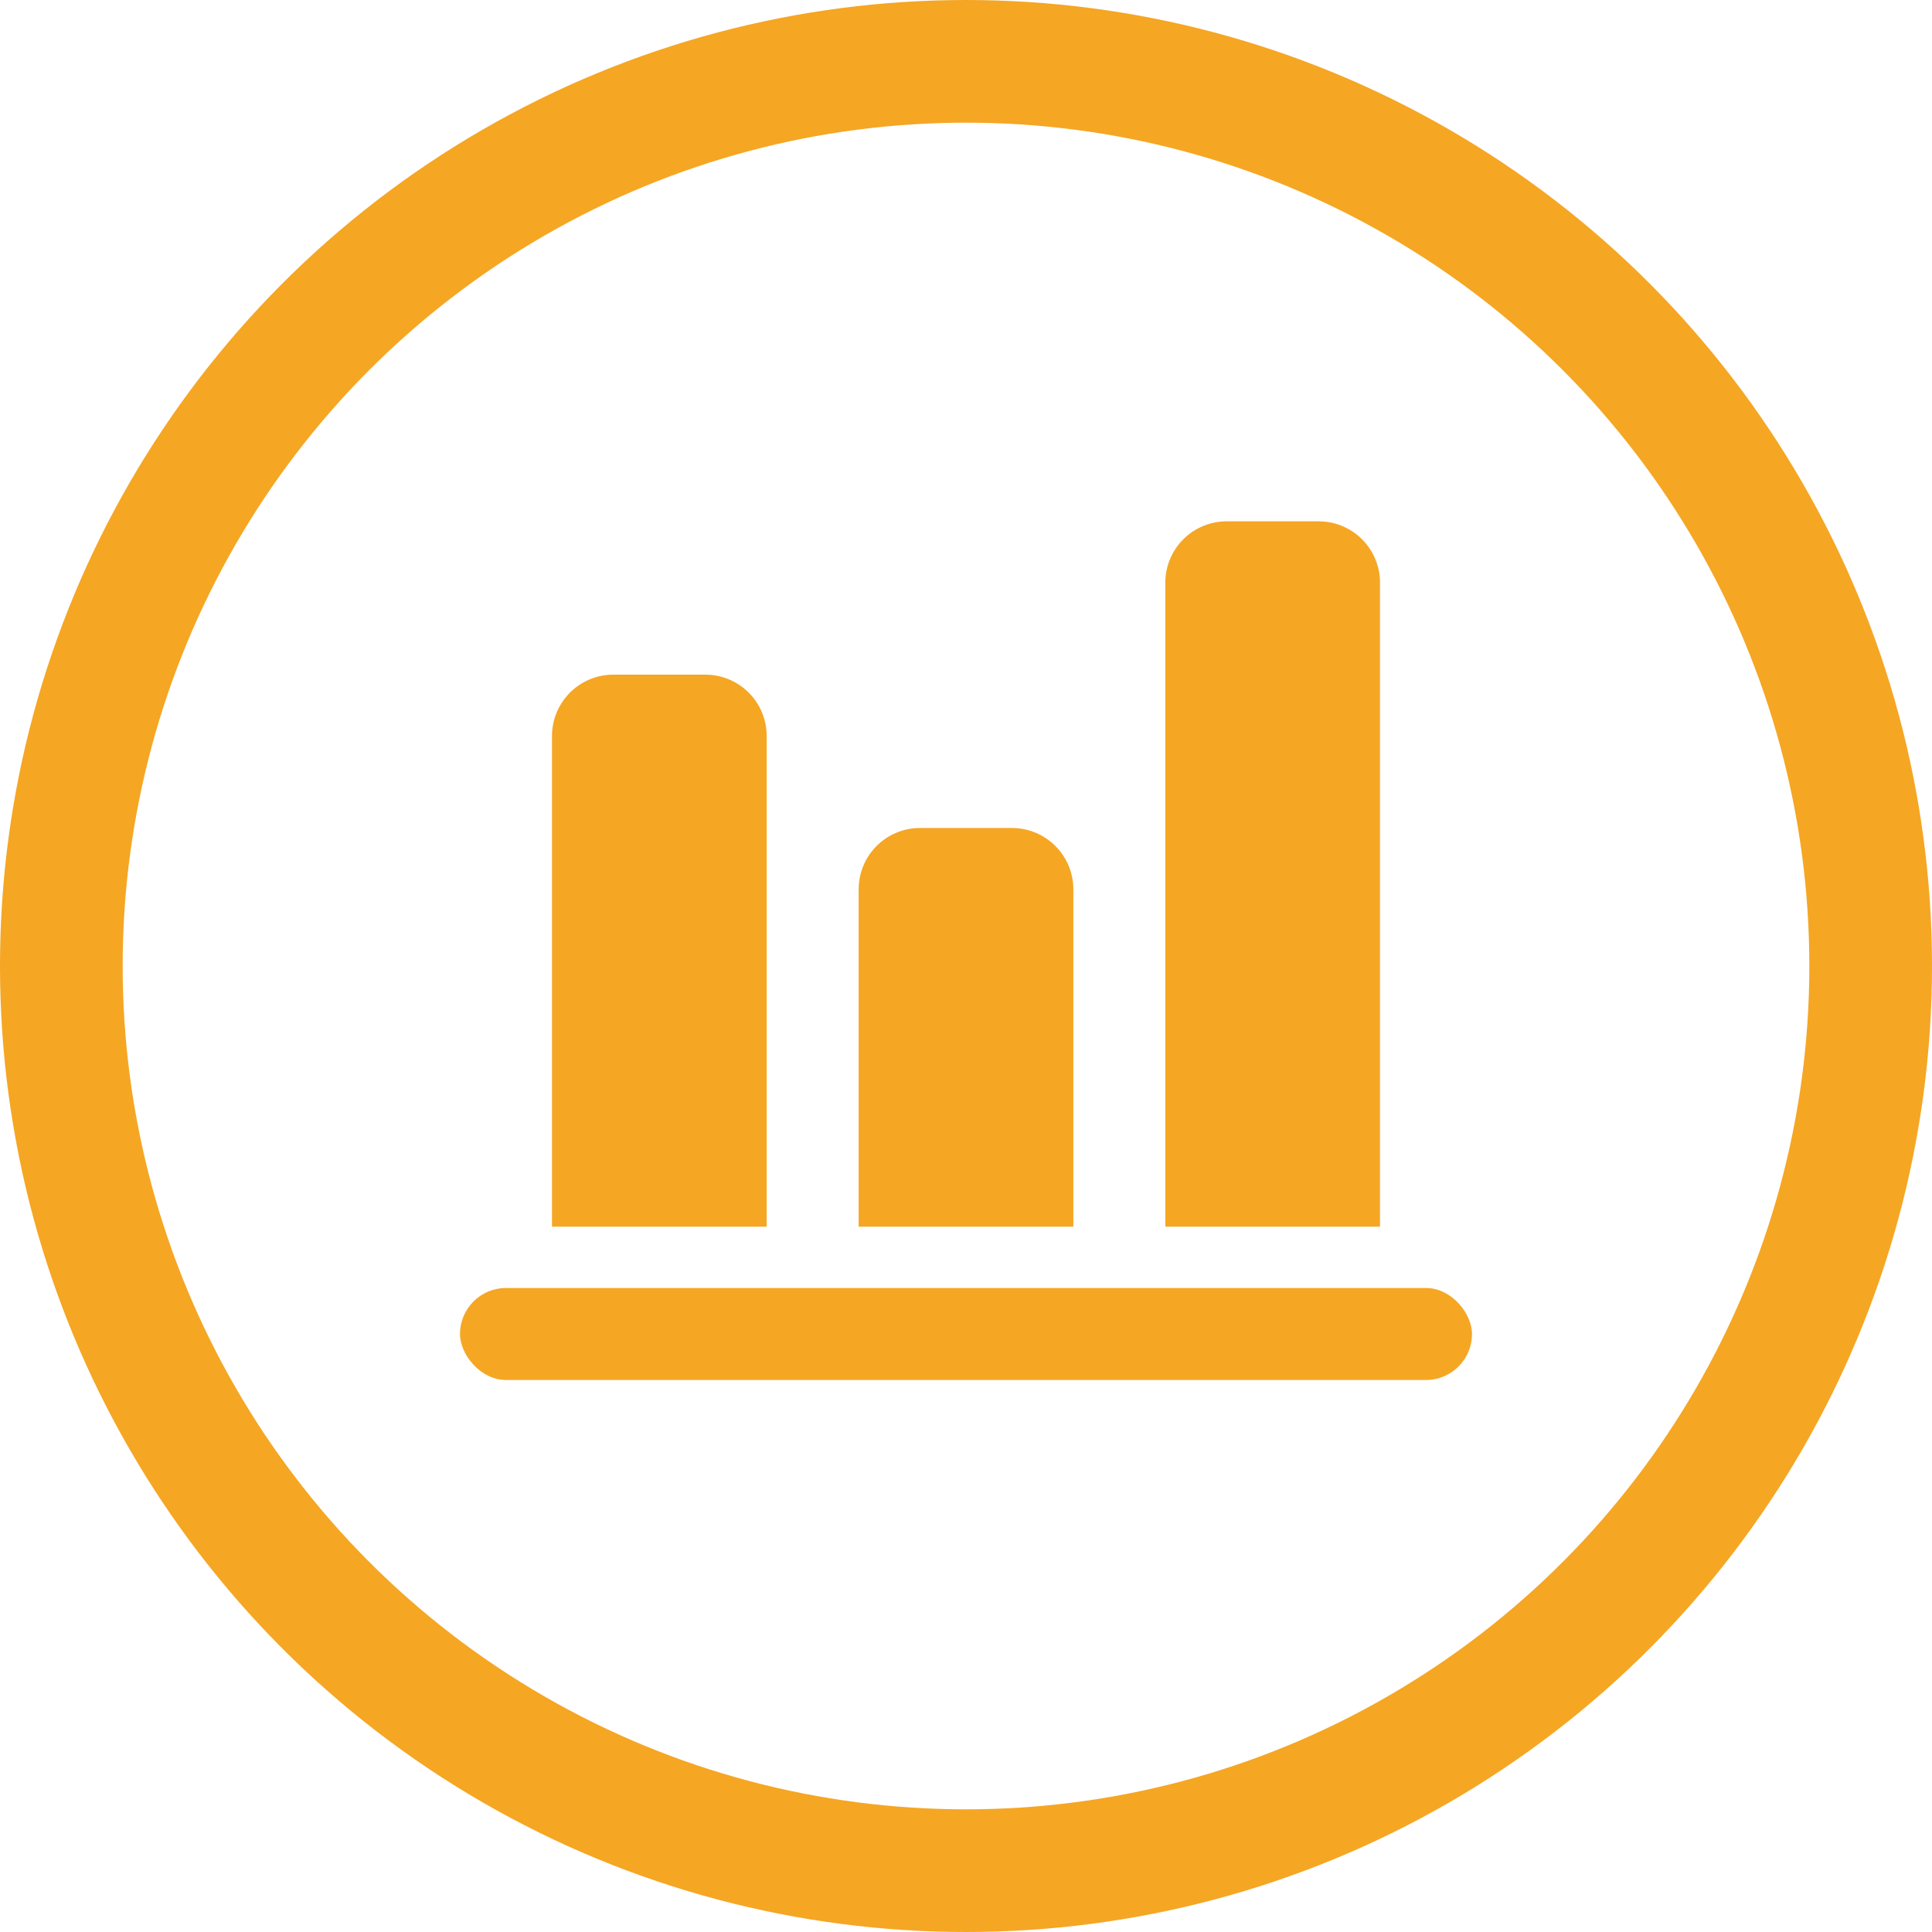
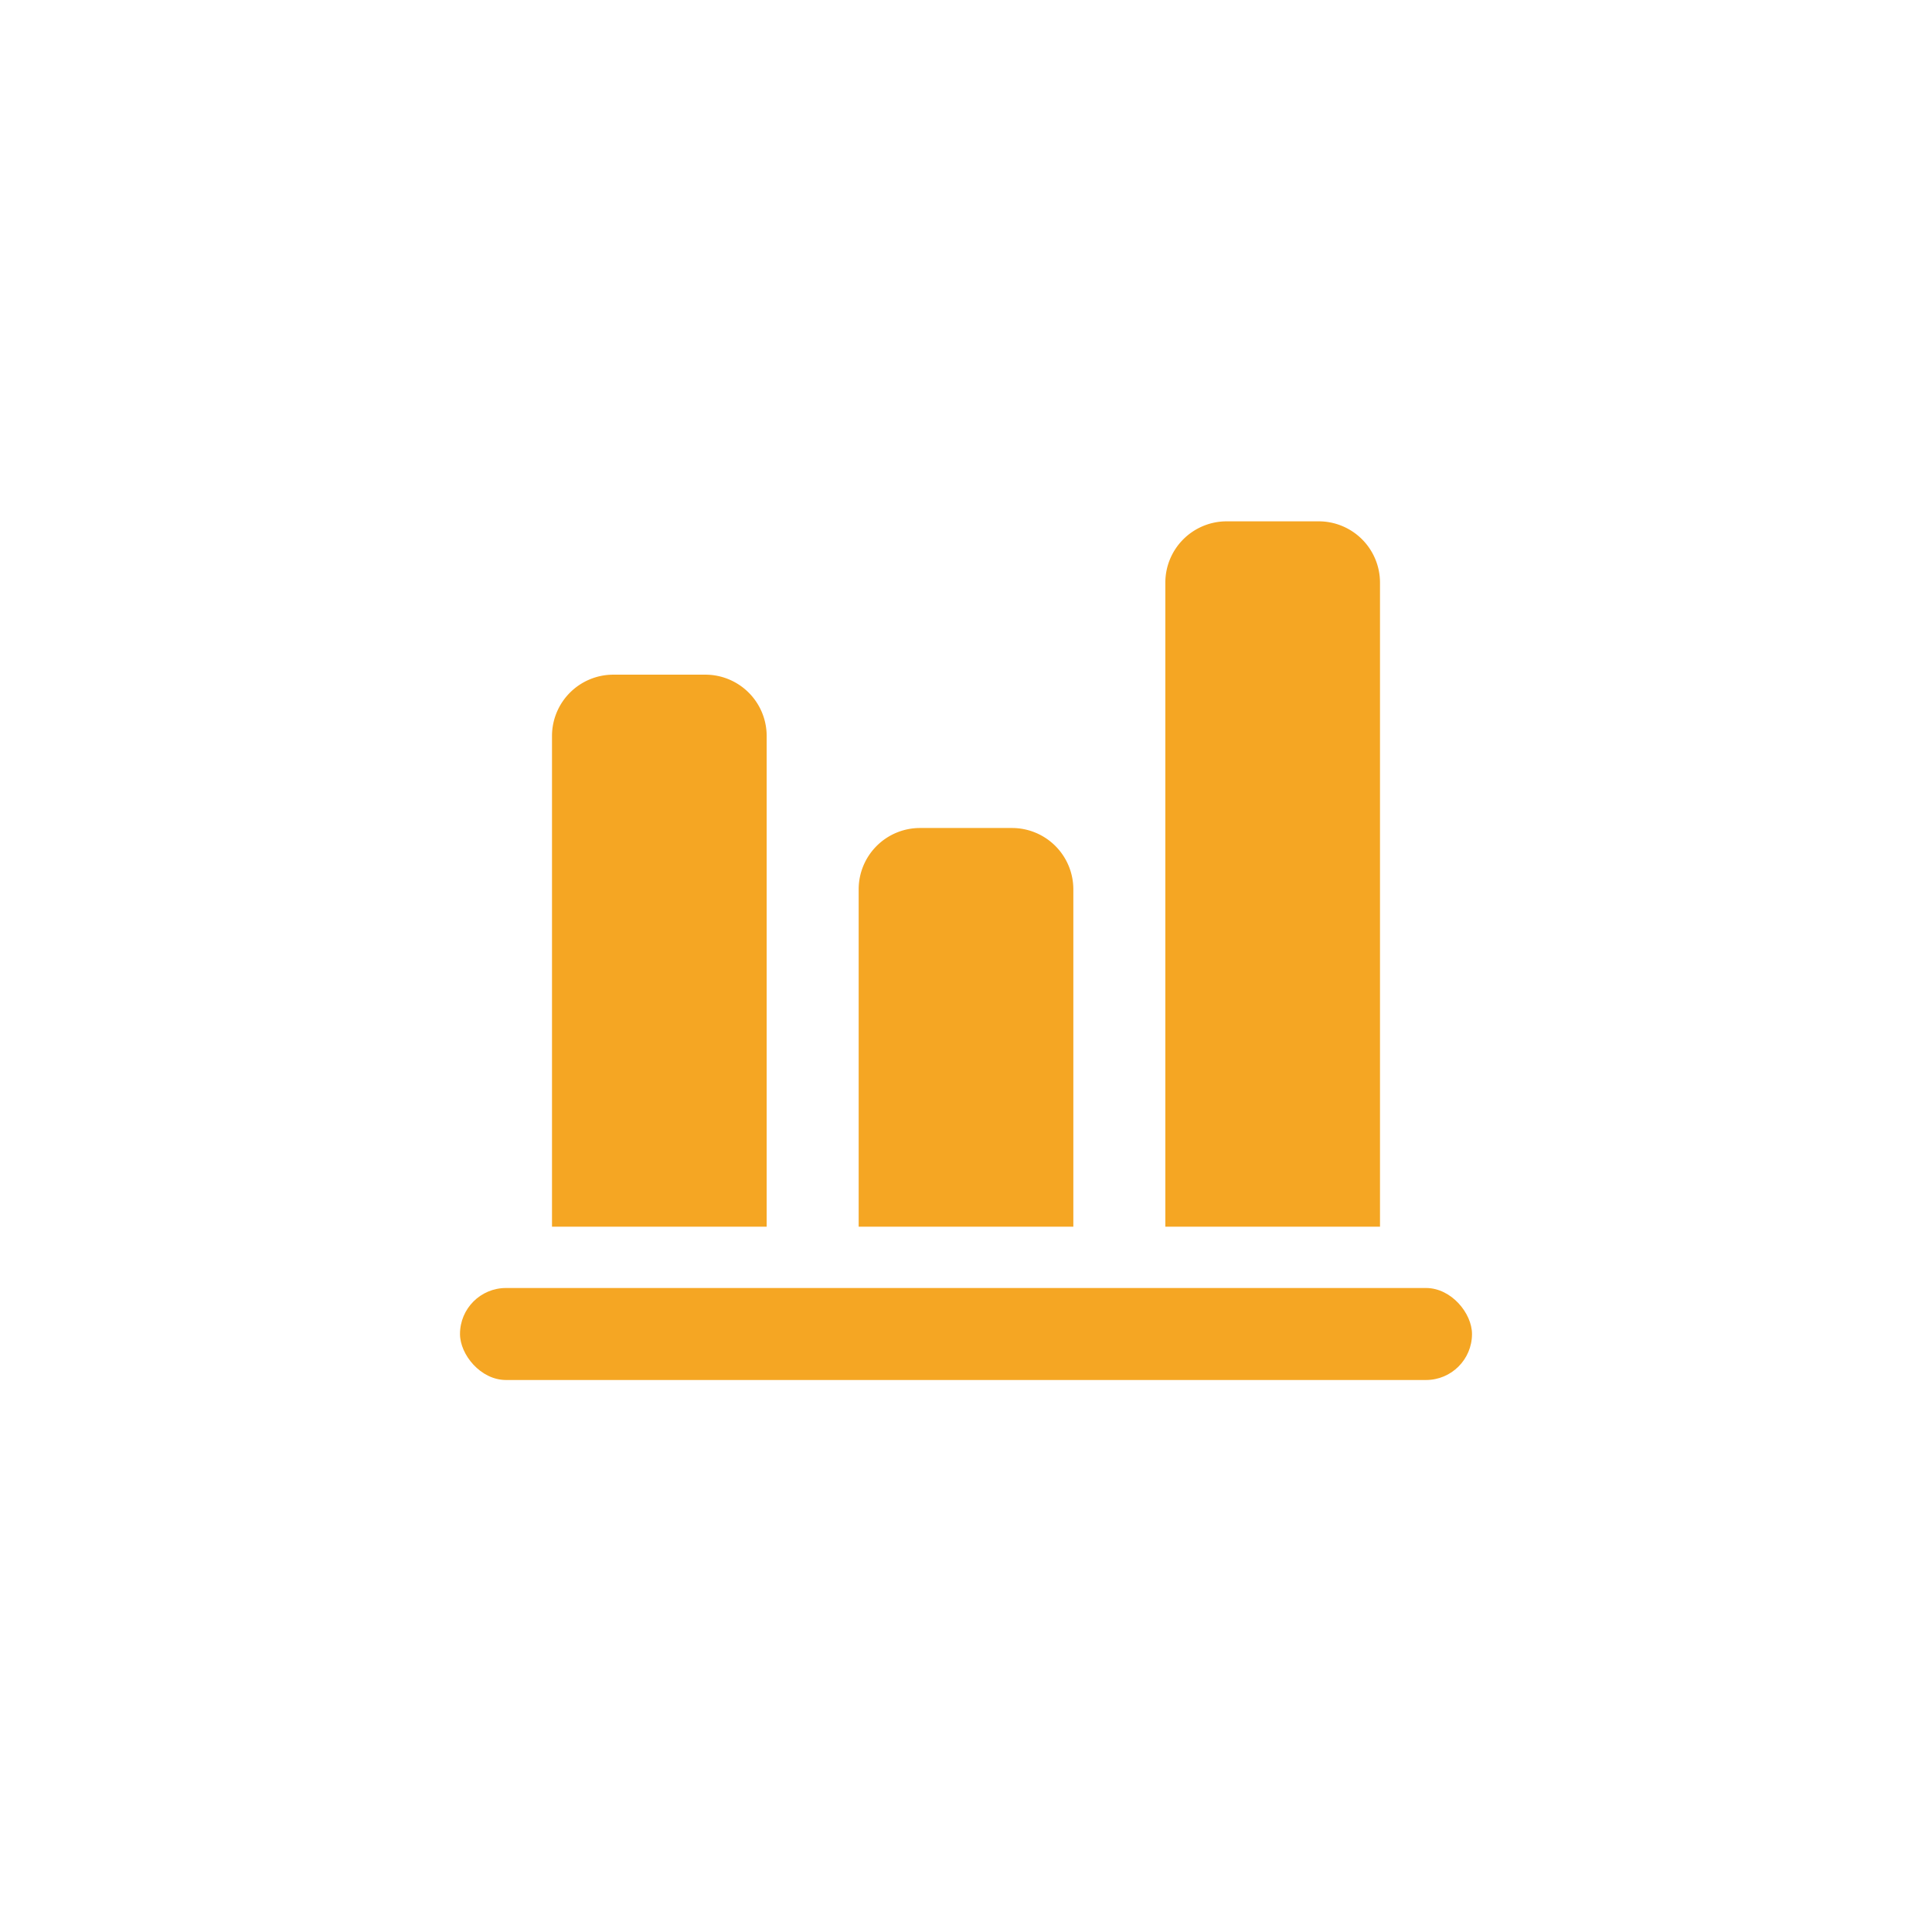
<svg xmlns="http://www.w3.org/2000/svg" width="63" height="63" viewBox="0 0 63 63">
  <g fill="none" fill-rule="evenodd">
-     <circle cx="31.5" cy="31.5" r="29.5" stroke="#F5A623" stroke-width="4" />
    <rect width="33" height="3" x="15" y="42" fill="#F5A623" rx="1.5" />
    <path fill="#F5A623" d="M20 22h3a2 2 0 0 1 2 2v16h-7V24a2 2 0 0 1 2-2zM30 27h3a2 2 0 0 1 2 2v11h-7V29a2 2 0 0 1 2-2zM40 17h3a2 2 0 0 1 2 2v21h-7V19a2 2 0 0 1 2-2z" />
  </g>
</svg>